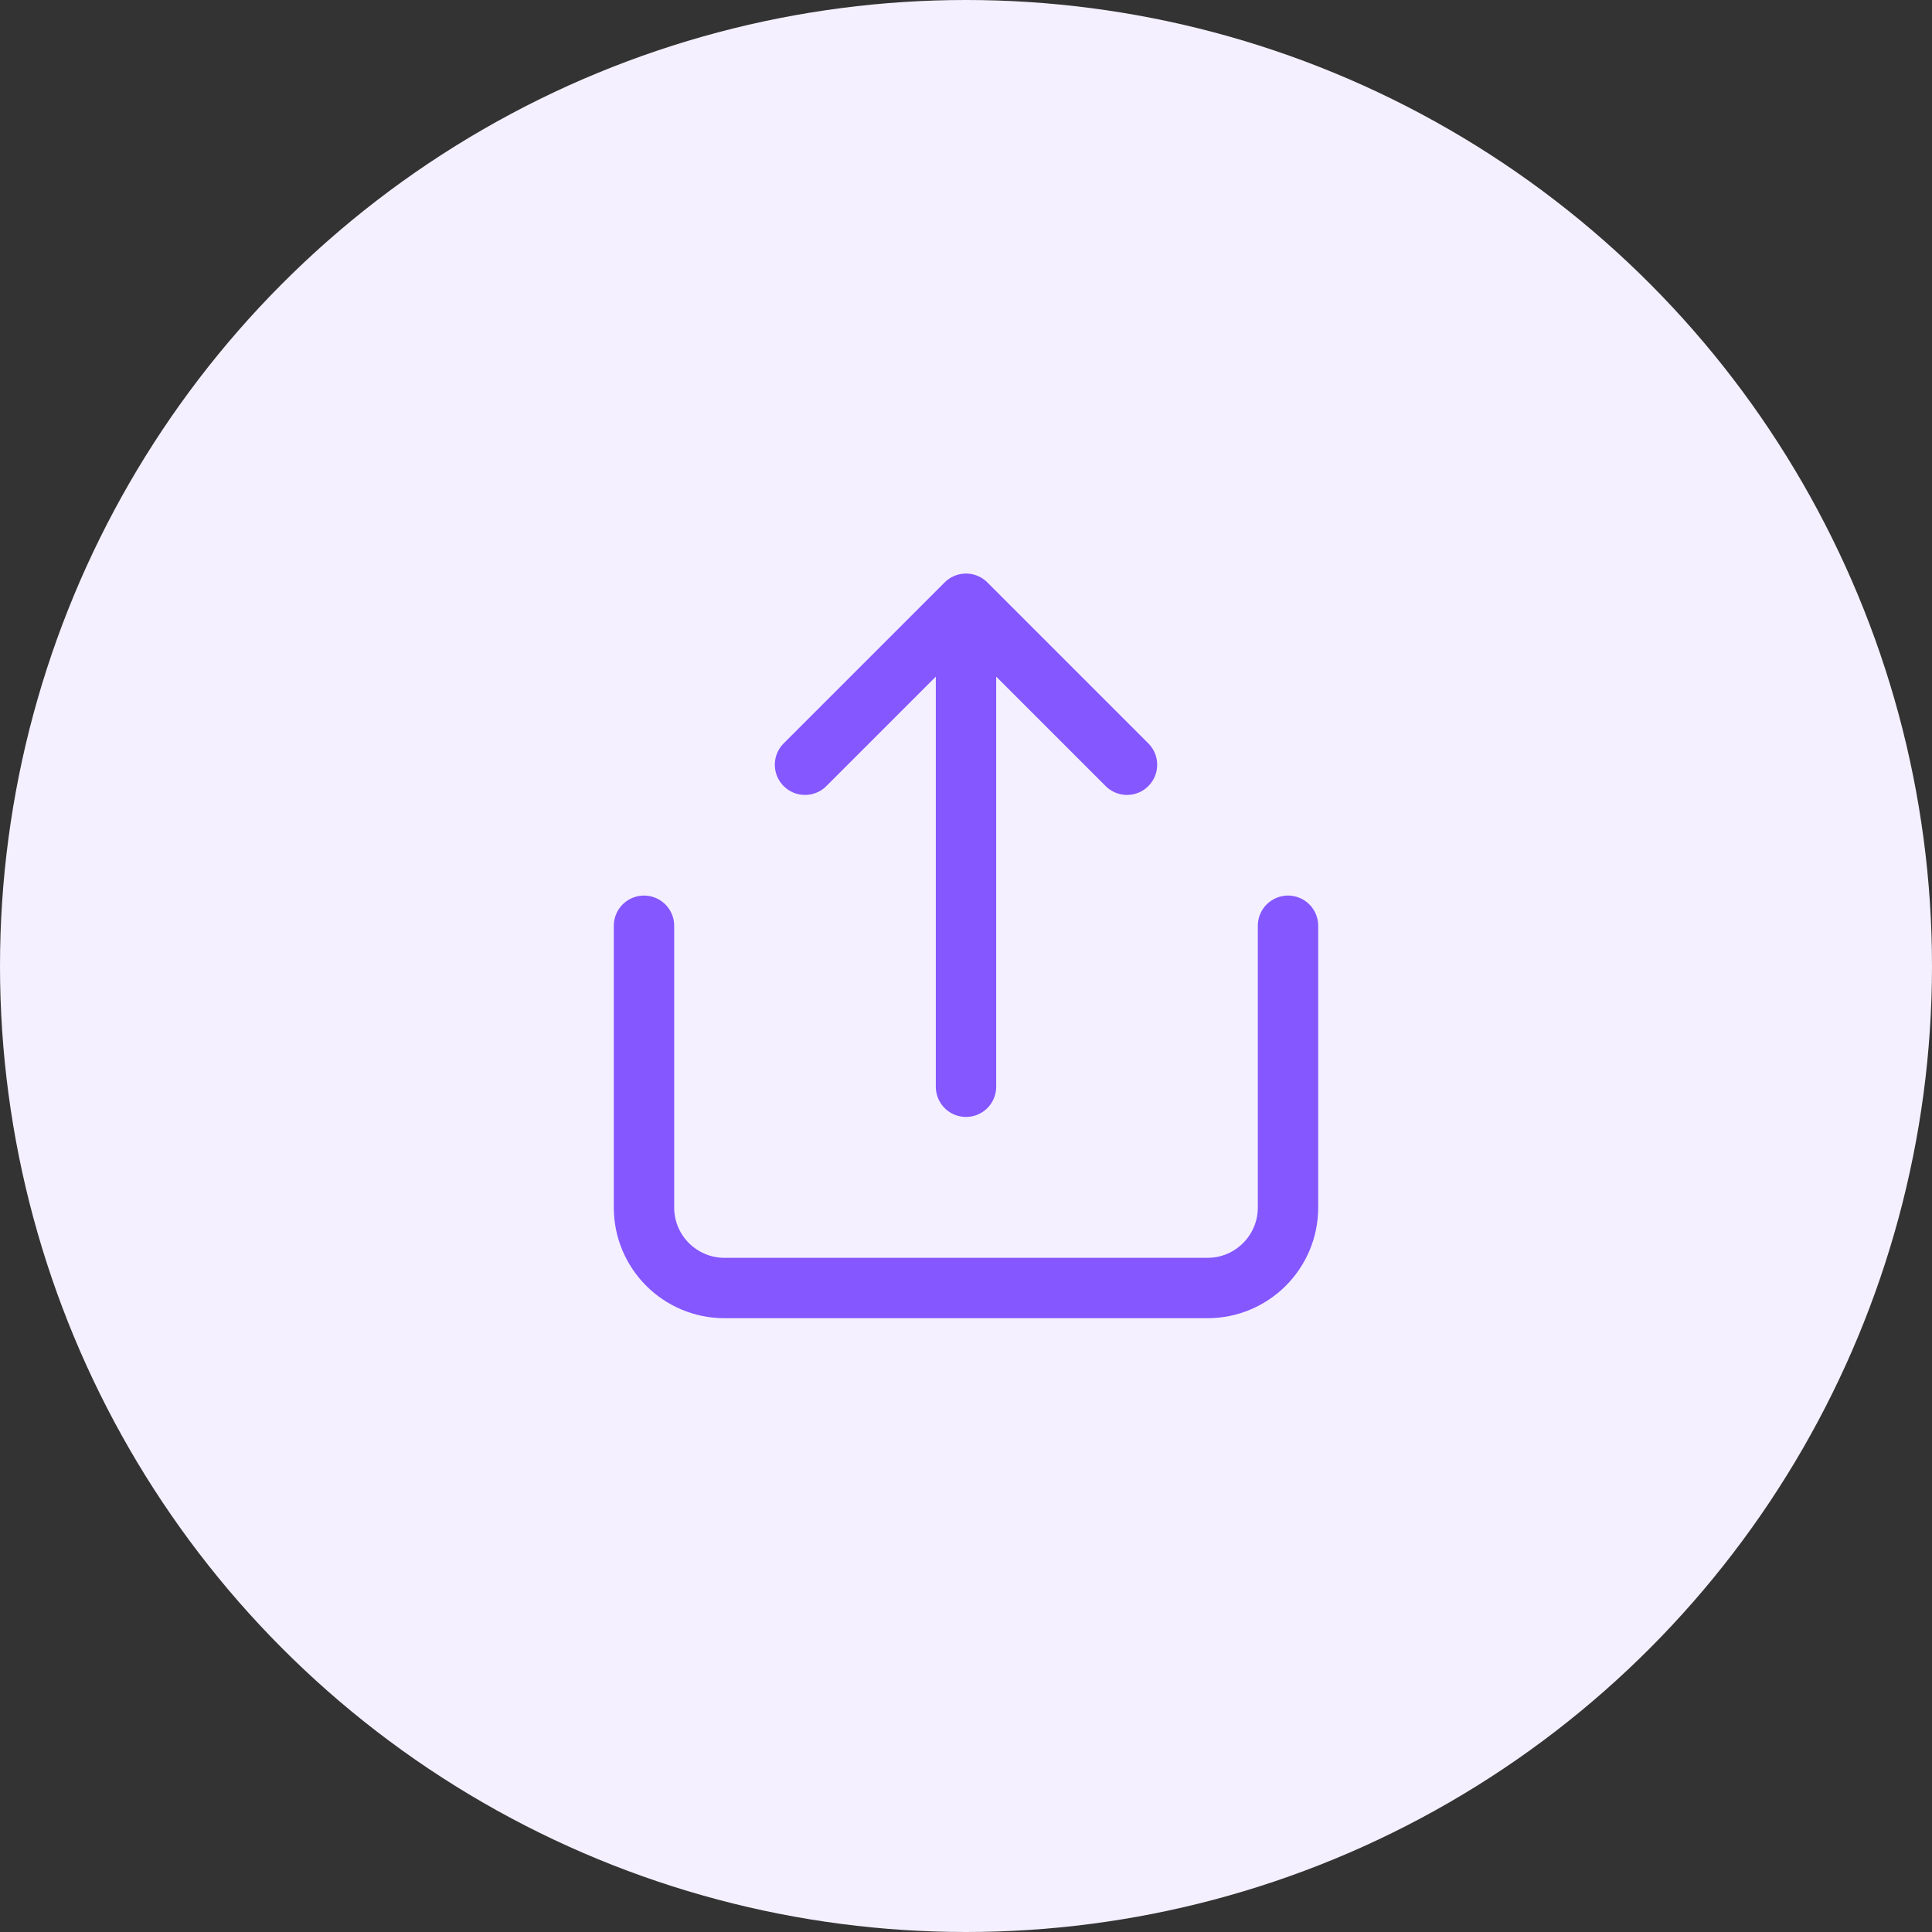
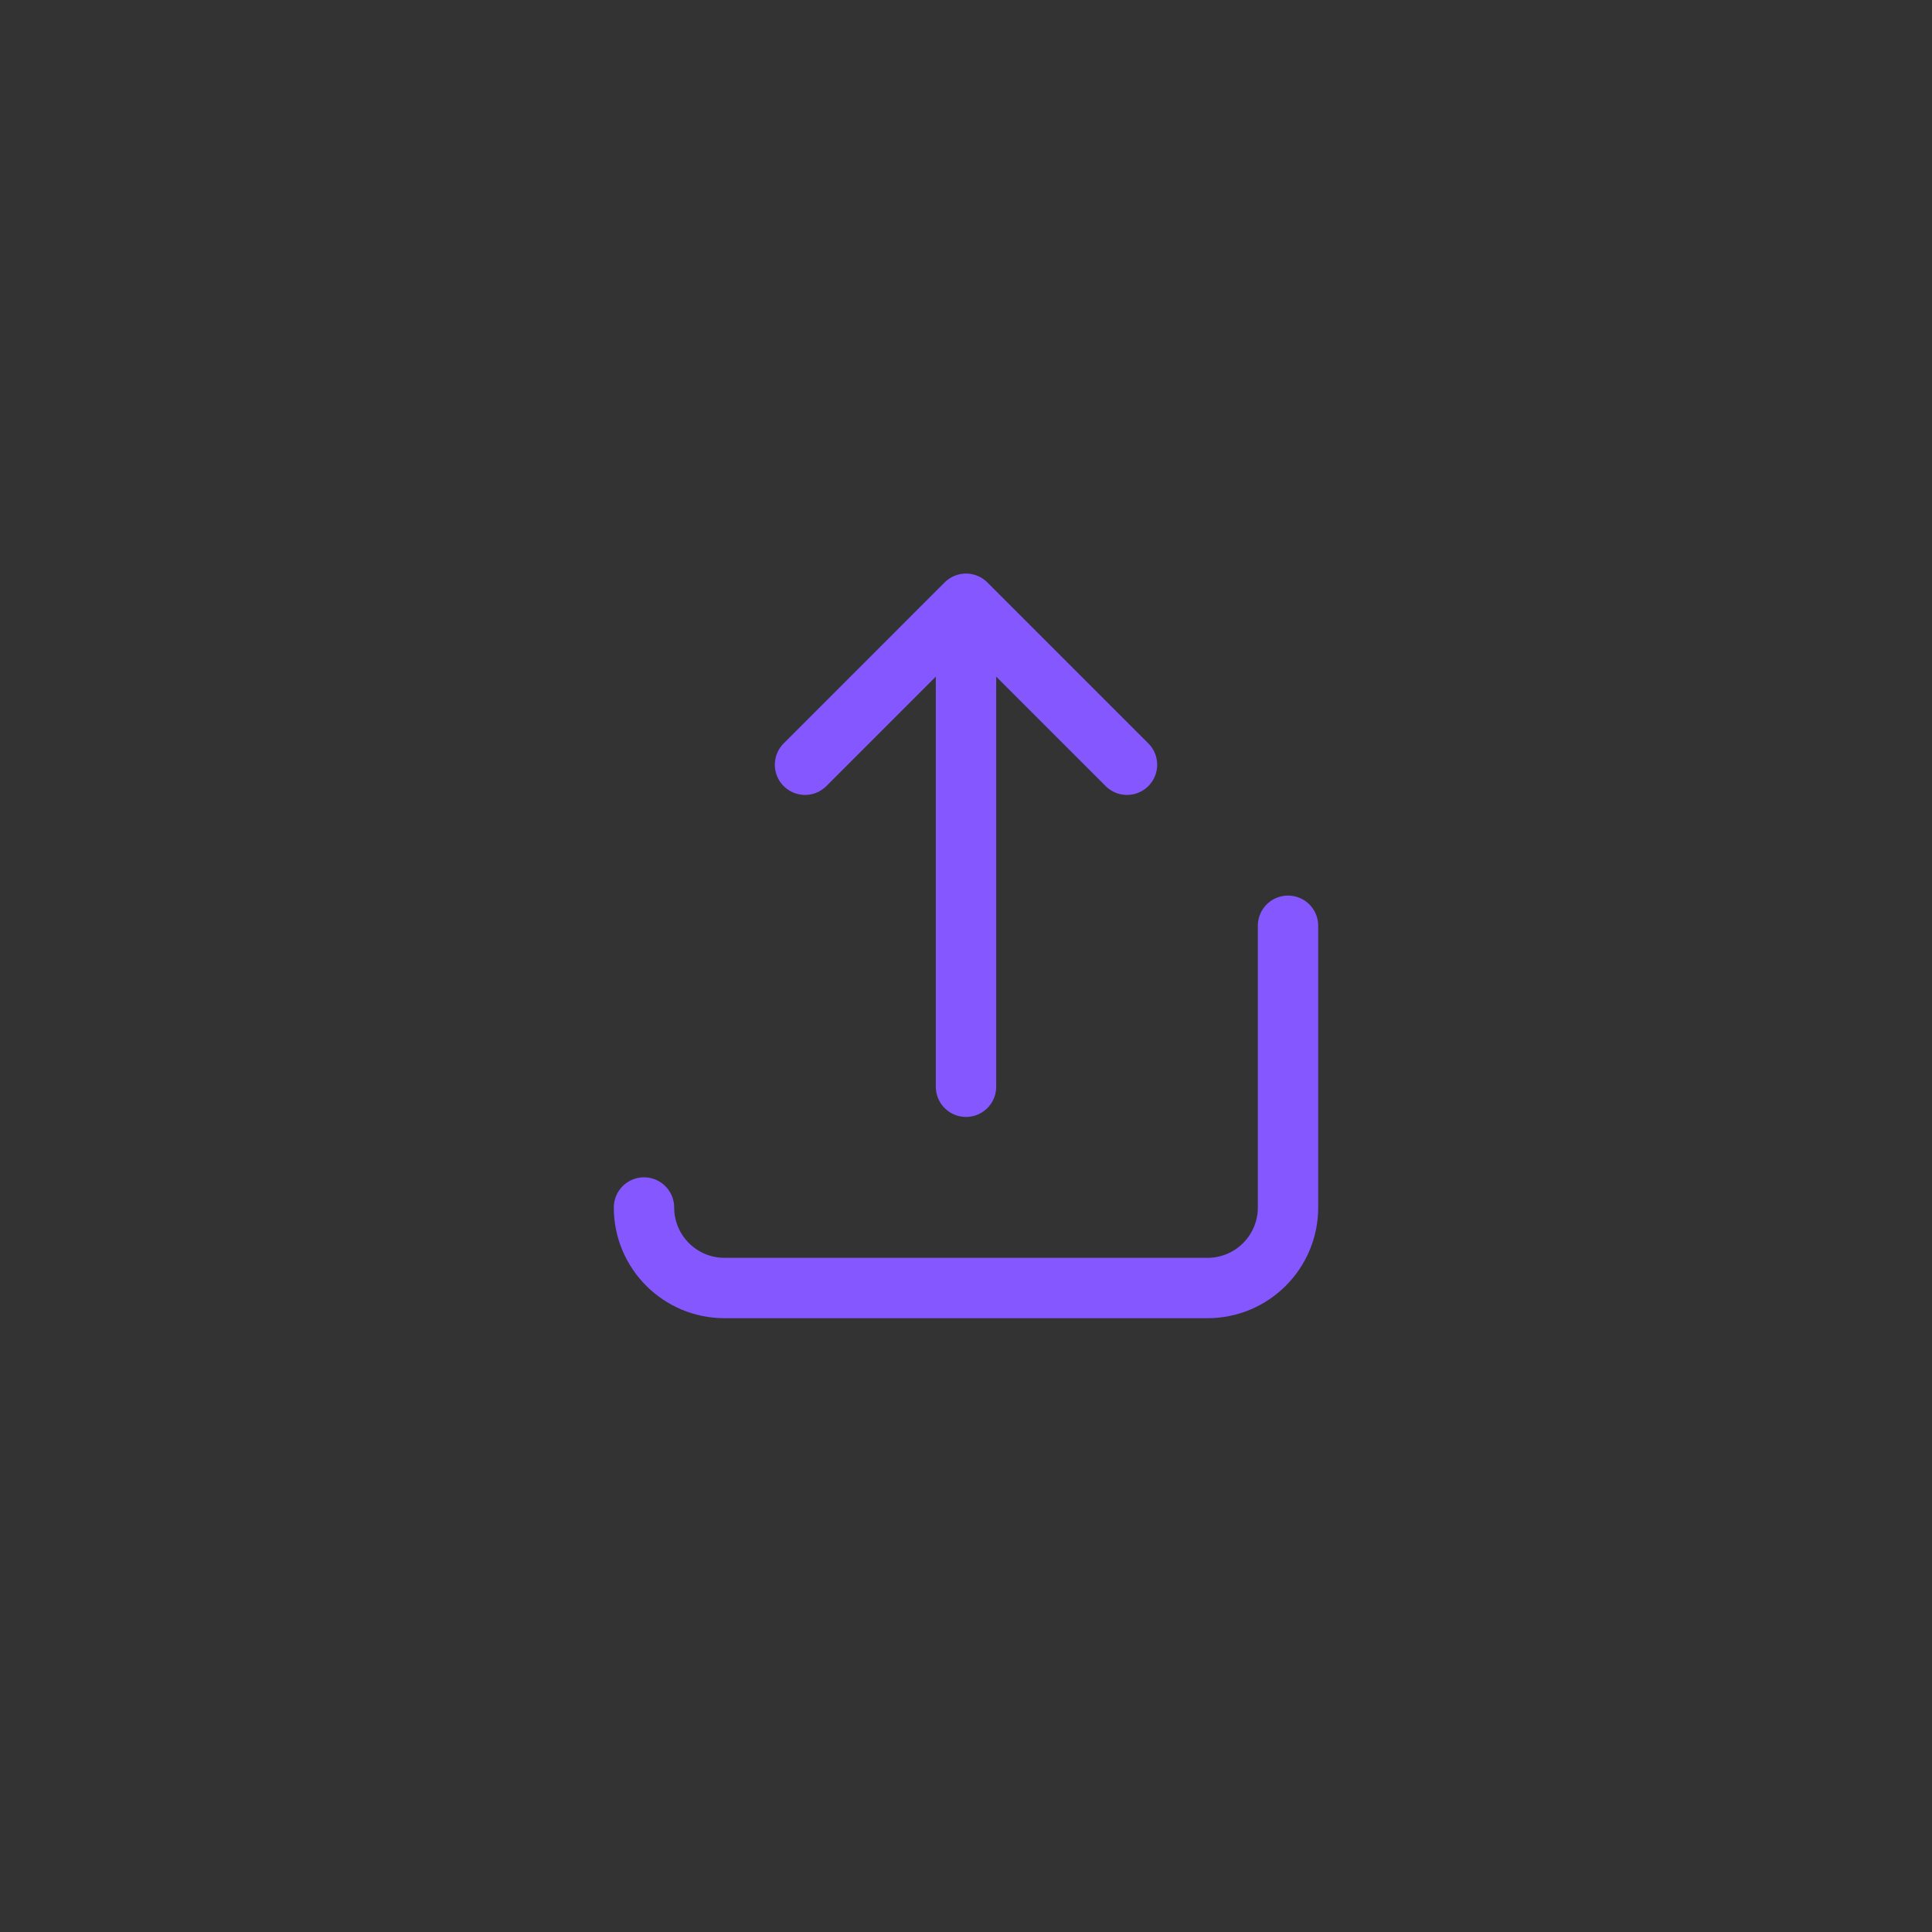
<svg xmlns="http://www.w3.org/2000/svg" width="64" height="64" viewBox="0 0 64 64" fill="none">
  <rect x="0" y="0" width="64" height="64" fill="#333333" stroke="none" />
-   <circle cx="32" cy="32" r="32" fill="#F4F0FF" />
-   <path d="M42.667 30.667V40C42.667 41.473 41.473 42.667 40 42.667H24C22.527 42.667 21.333 41.473 21.333 40V30.667M32 20L32 36M32 20L37.333 25.333M32 20L26.667 25.333" stroke="#8457FF" stroke-width="2" stroke-linecap="round" stroke-linejoin="round" />
+   <path d="M42.667 30.667V40C42.667 41.473 41.473 42.667 40 42.667H24C22.527 42.667 21.333 41.473 21.333 40M32 20L32 36M32 20L37.333 25.333M32 20L26.667 25.333" stroke="#8457FF" stroke-width="2" stroke-linecap="round" stroke-linejoin="round" />
</svg>